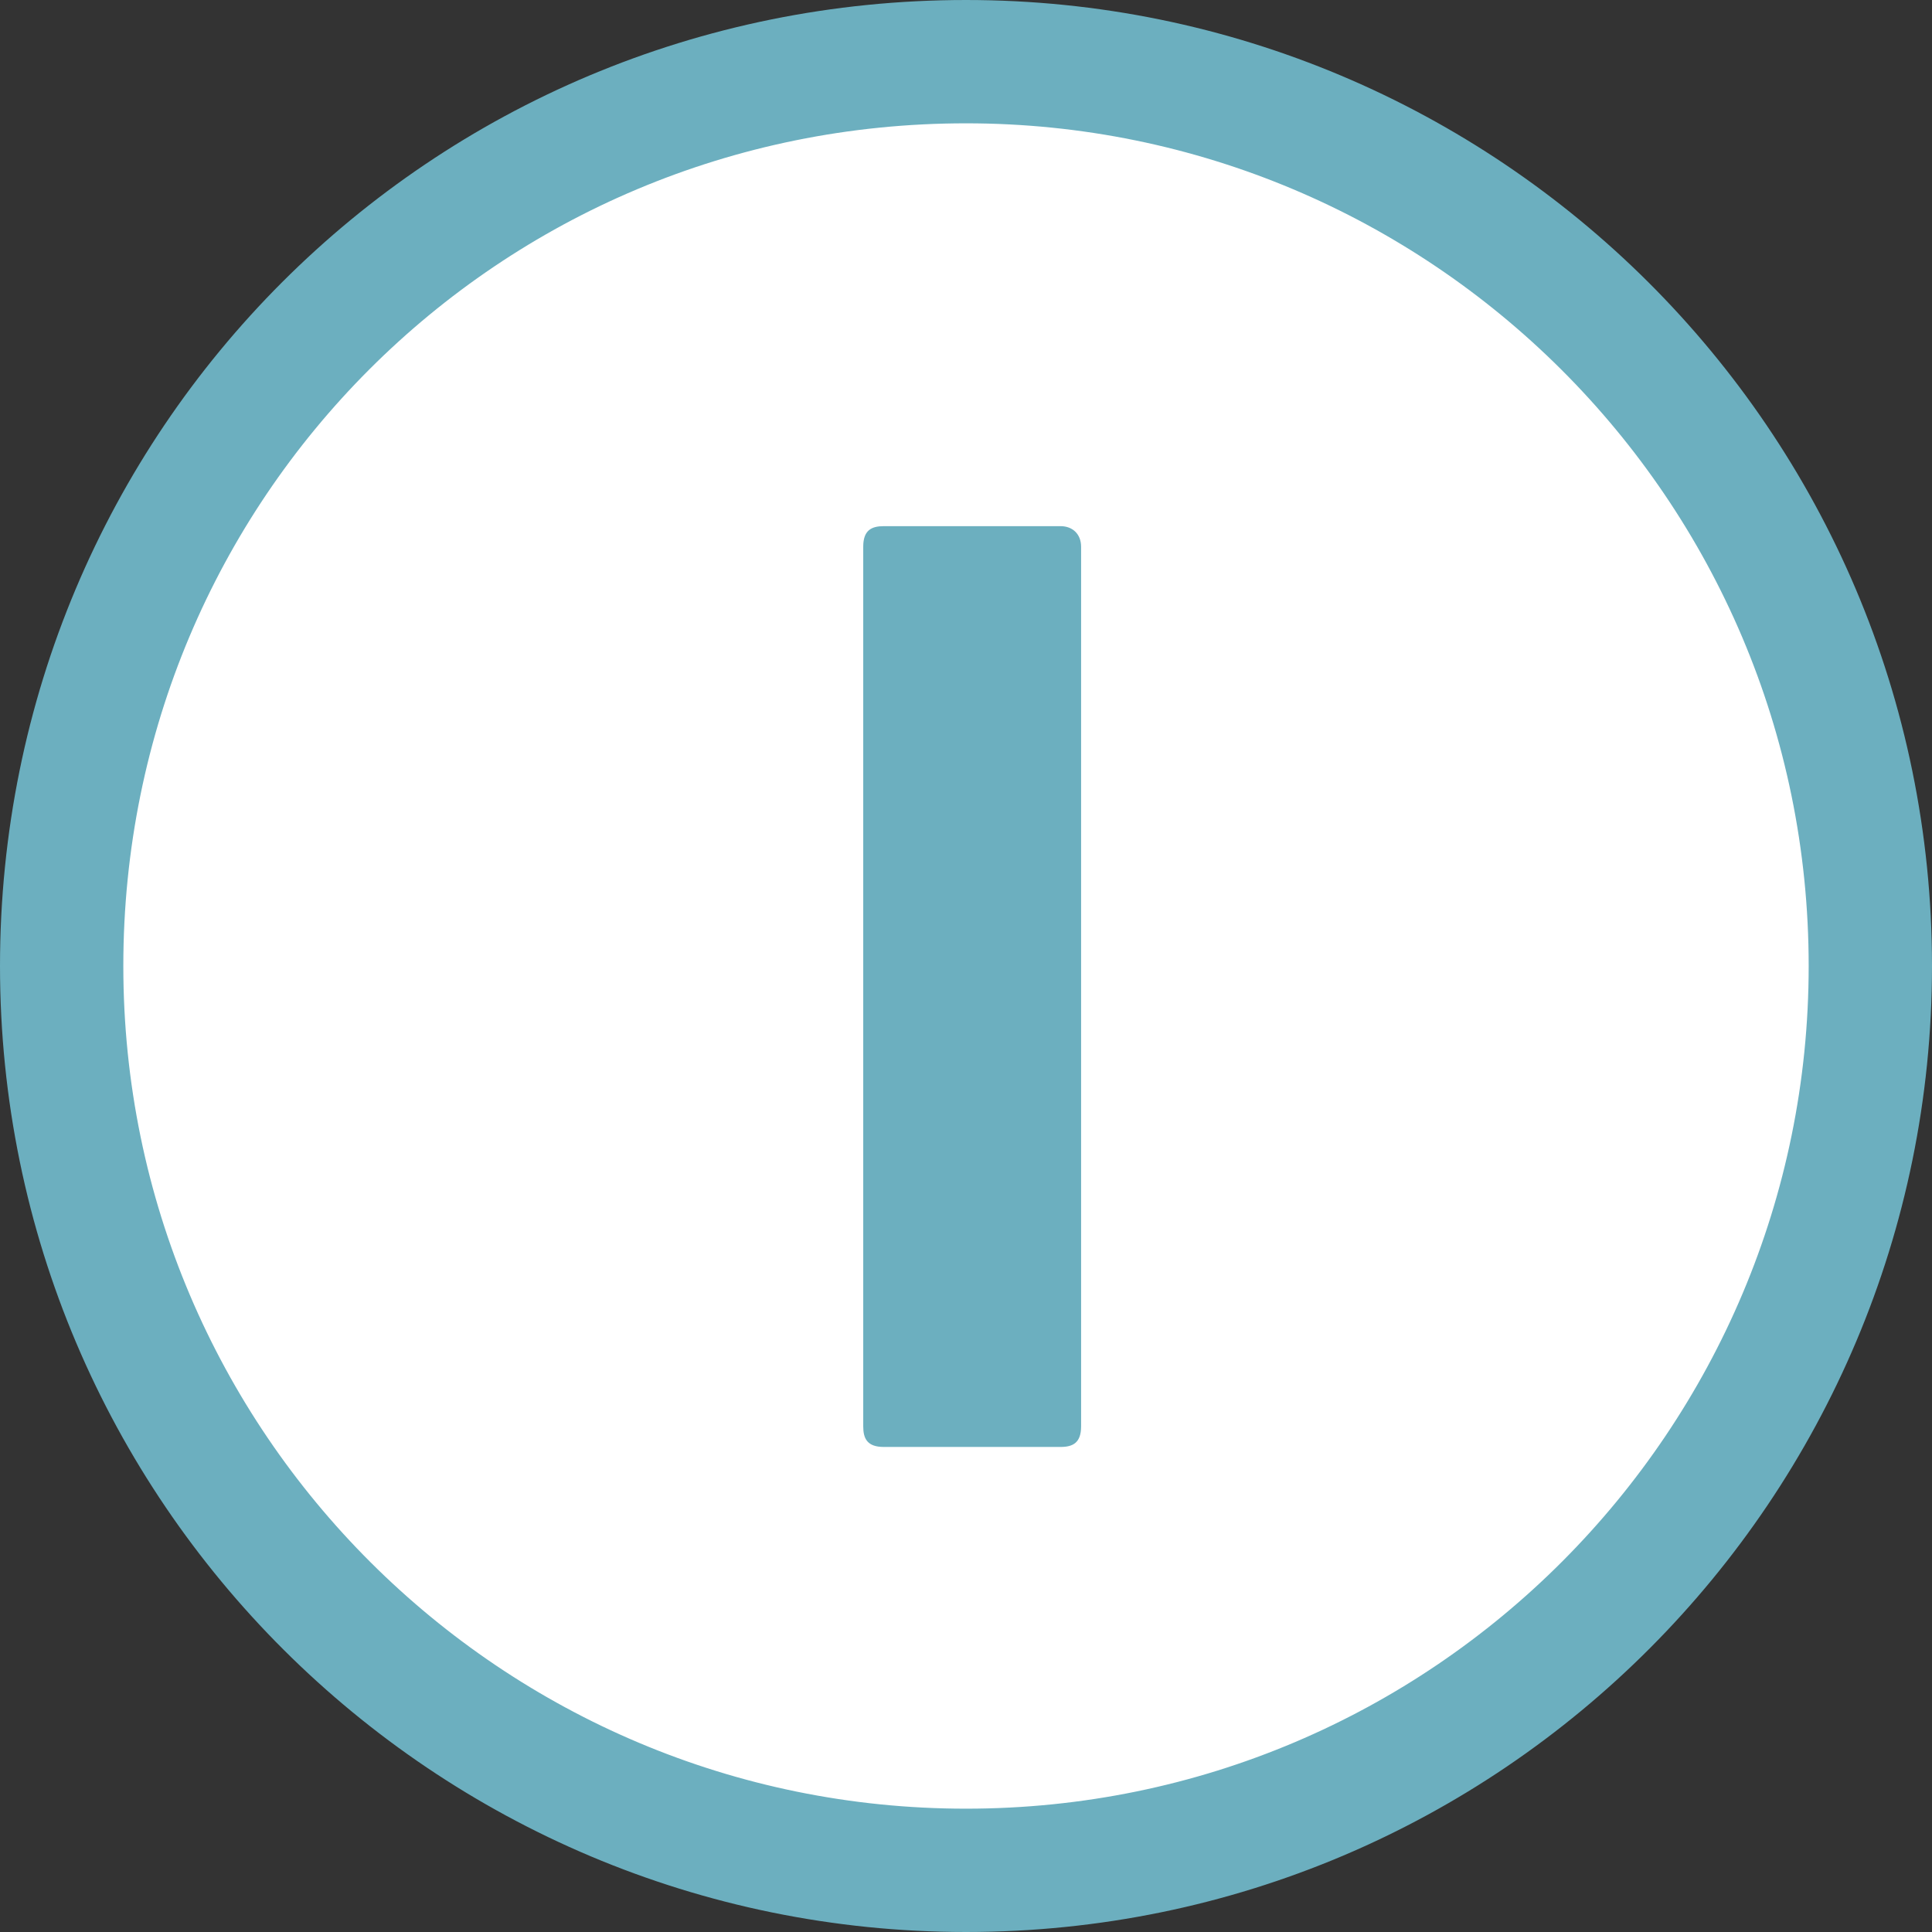
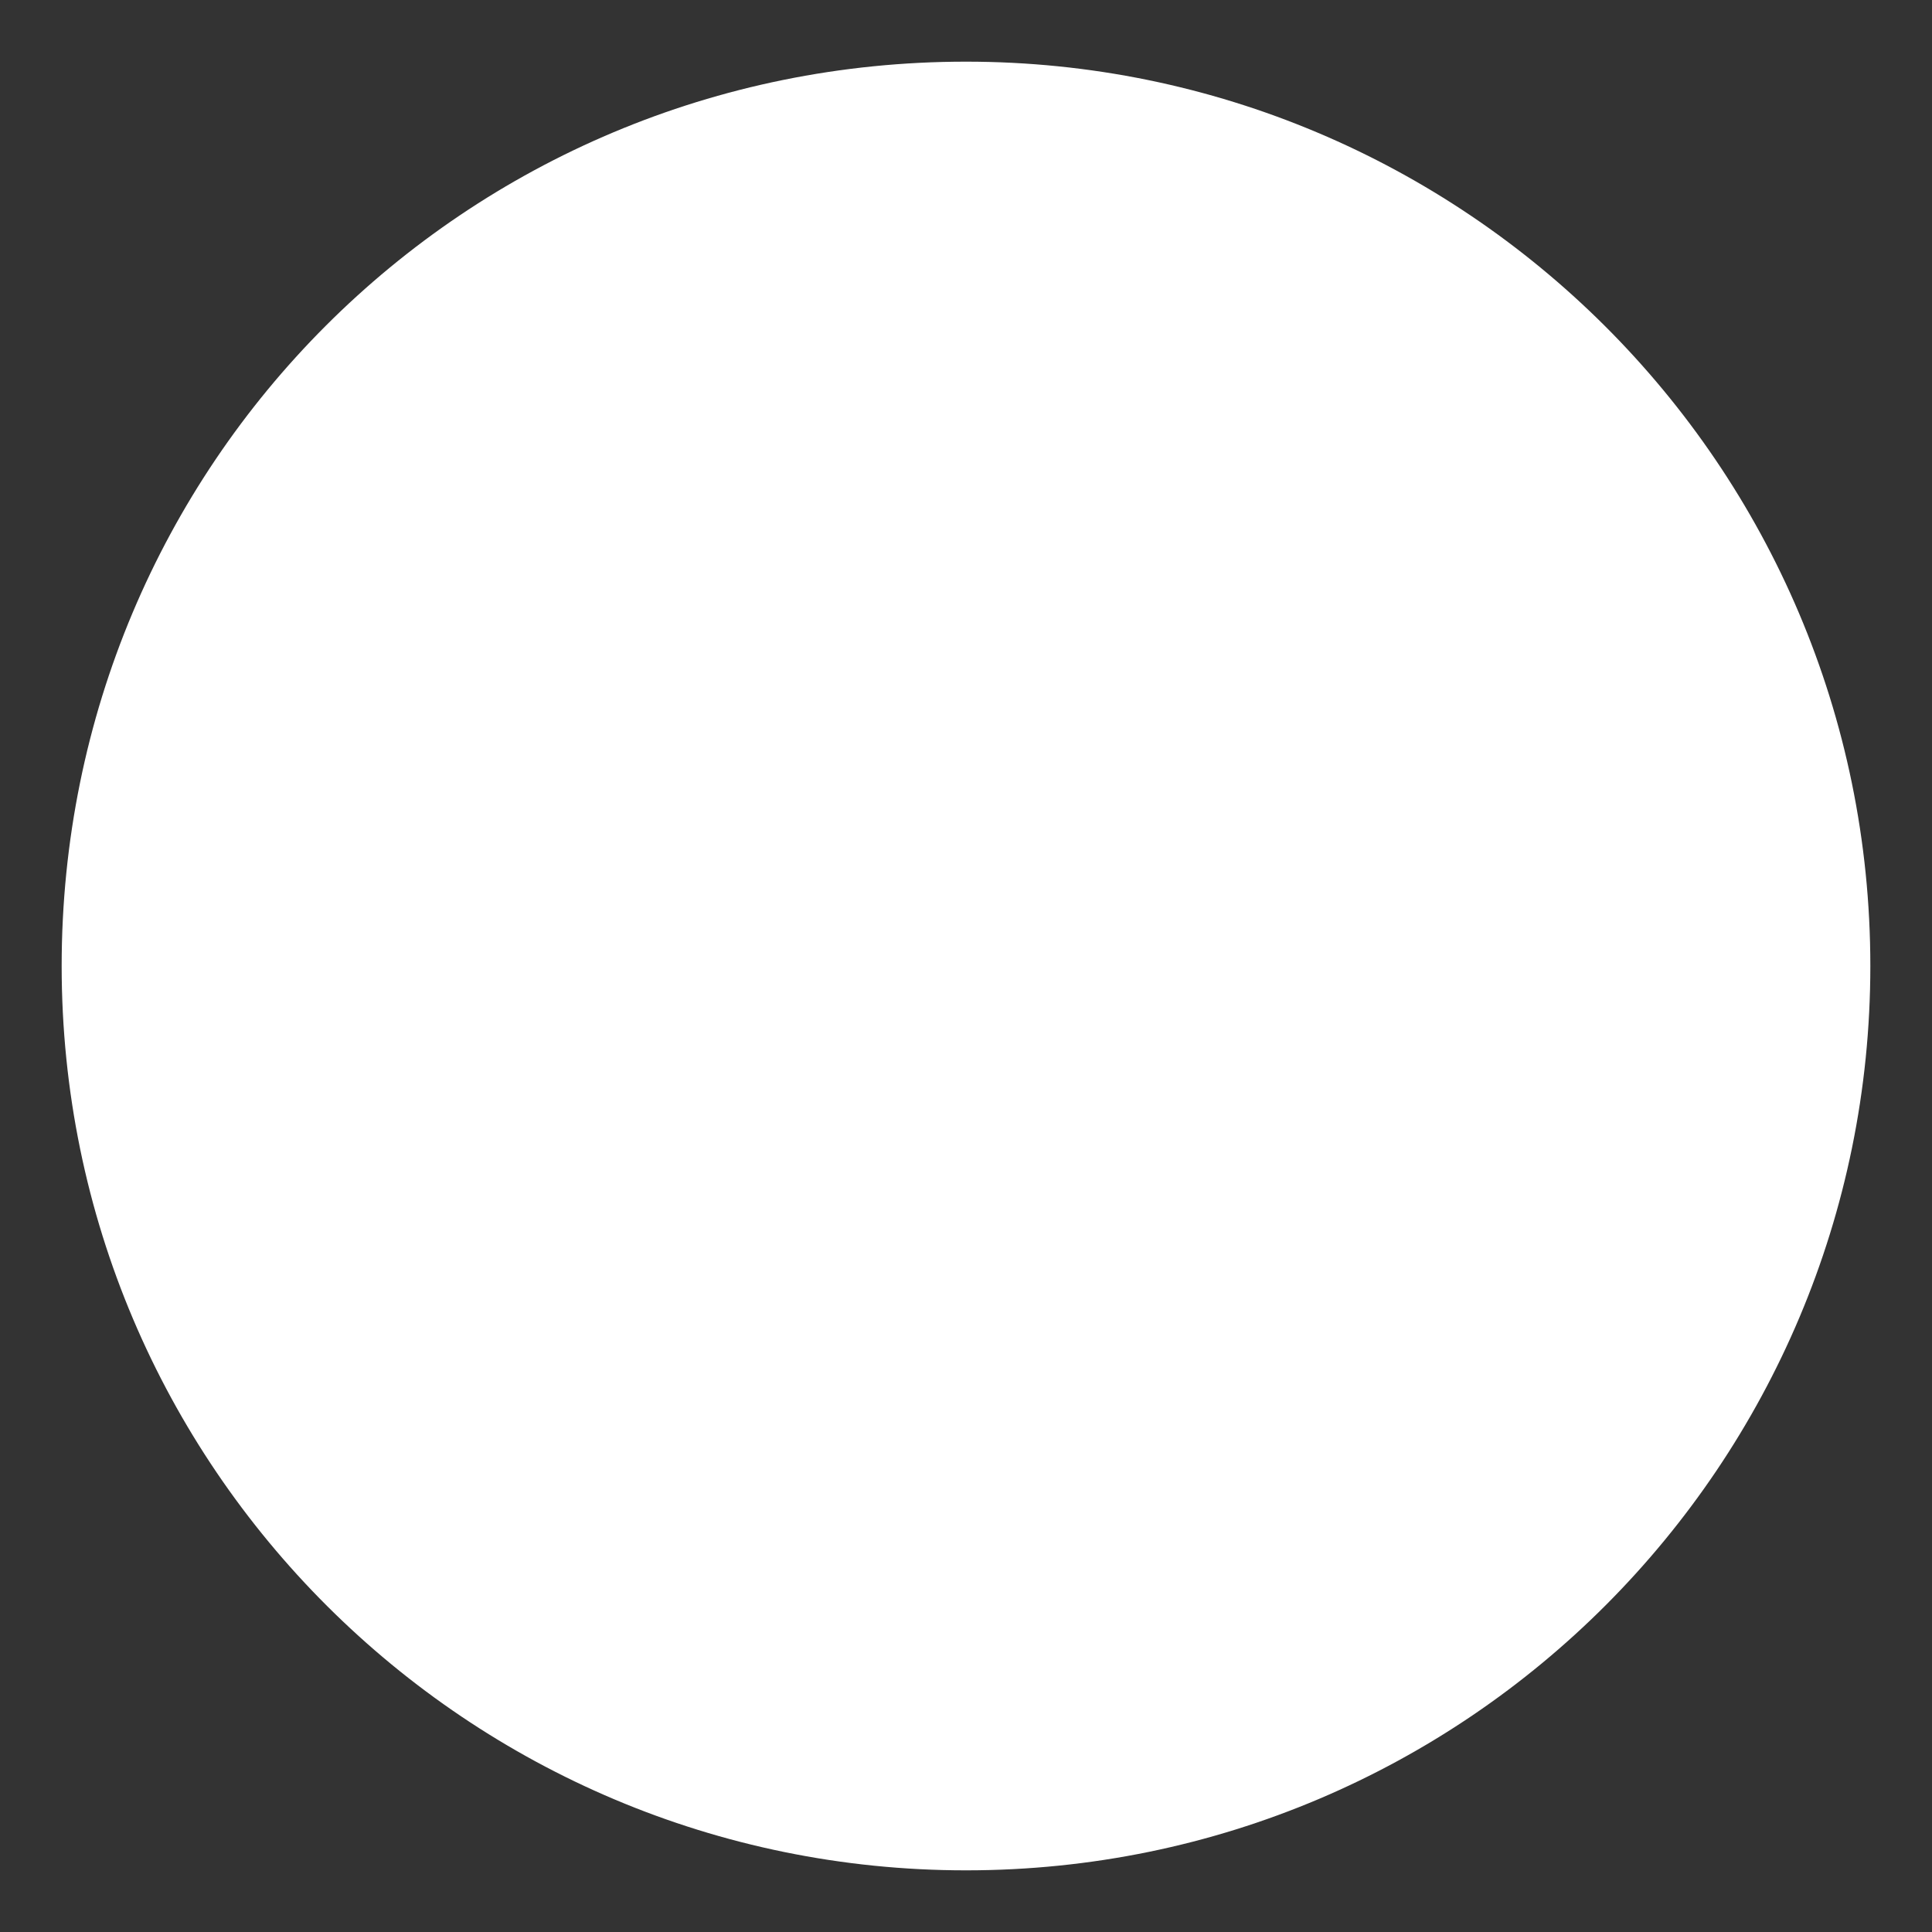
<svg xmlns="http://www.w3.org/2000/svg" xmlns:xlink="http://www.w3.org/1999/xlink" version="1.1" id="Layer_1" x="0px" y="0px" viewBox="0 0 47 47" style="enable-background:new 0 0 47 47;" xml:space="preserve">
  <rect x="0" y="0" width="47" height="47" fill="#333333" stroke="none" />
  <style type="text/css">
	.st0{clip-path:url(#SVGID_2_);fill:#FFFFFF;}
	.st1{clip-path:url(#SVGID_2_);fill:none;stroke:#6CAFBF;stroke-width:3;stroke-miterlimit:10;}
	.st2{fill:#6CAFBF;}
</style>
  <g>
    <defs>
      <rect id="SVGID_1_" y="0" width="47" height="47" />
    </defs>
    <clipPath id="SVGID_2_">
      <use xlink:href="#SVGID_1_" style="overflow:visible;" />
    </clipPath>
    <path class="st0" d="M45.5,23.5c0,12.1-9.8,22-22,22c-12.1,0-22-9.8-22-22s9.8-22,22-22C35.6,1.5,45.5,11.3,45.5,23.5" />
-     <path class="st1" d="M45.5,23.5c0,12.1-9.8,22-22,22c-12.1,0-22-9.8-22-22s9.8-22,22-22C35.6,1.5,45.5,11.3,45.5,23.5z" />
  </g>
  <g>
-     <path class="st2" d="M26.3,34.7c0,0.4-0.2,0.5-0.5,0.5h-4.3c-0.4,0-0.5-0.2-0.5-0.5V13.3c0-0.4,0.2-0.5,0.5-0.5h4.3   c0.3,0,0.5,0.2,0.5,0.5V34.7z" />
-   </g>
+     </g>
</svg>